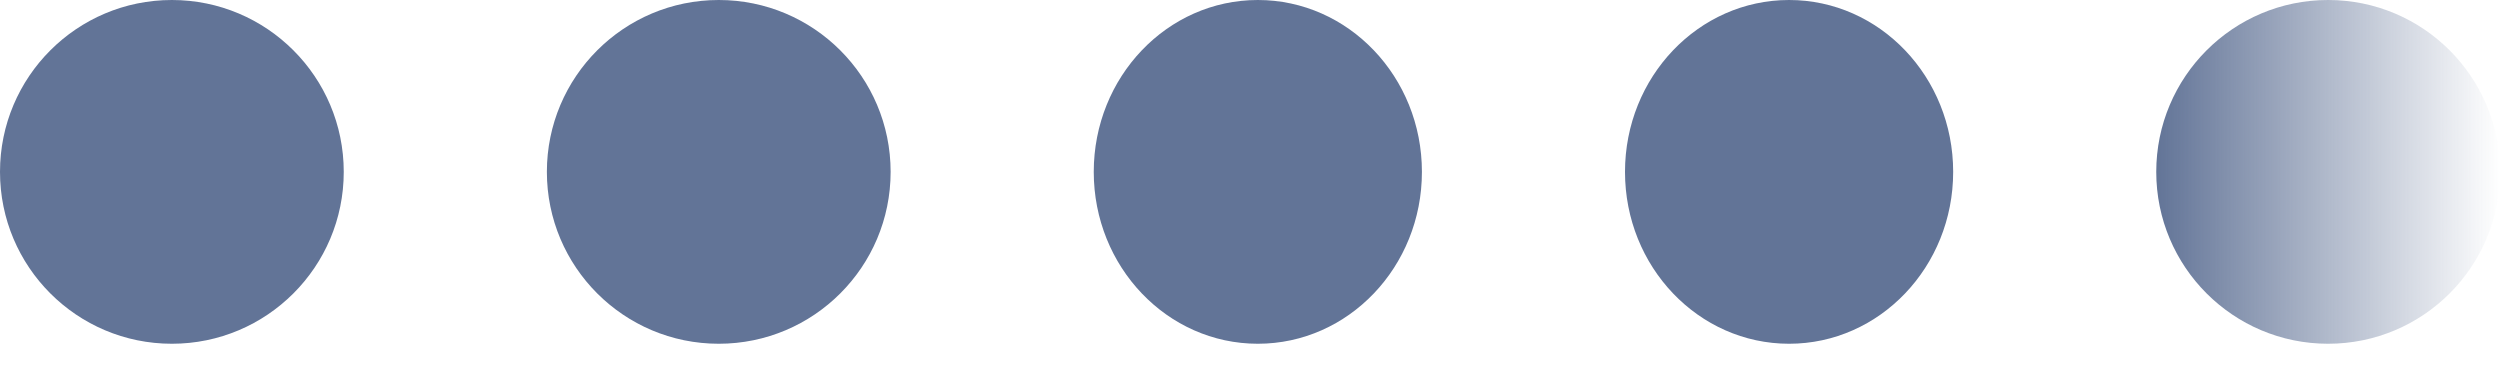
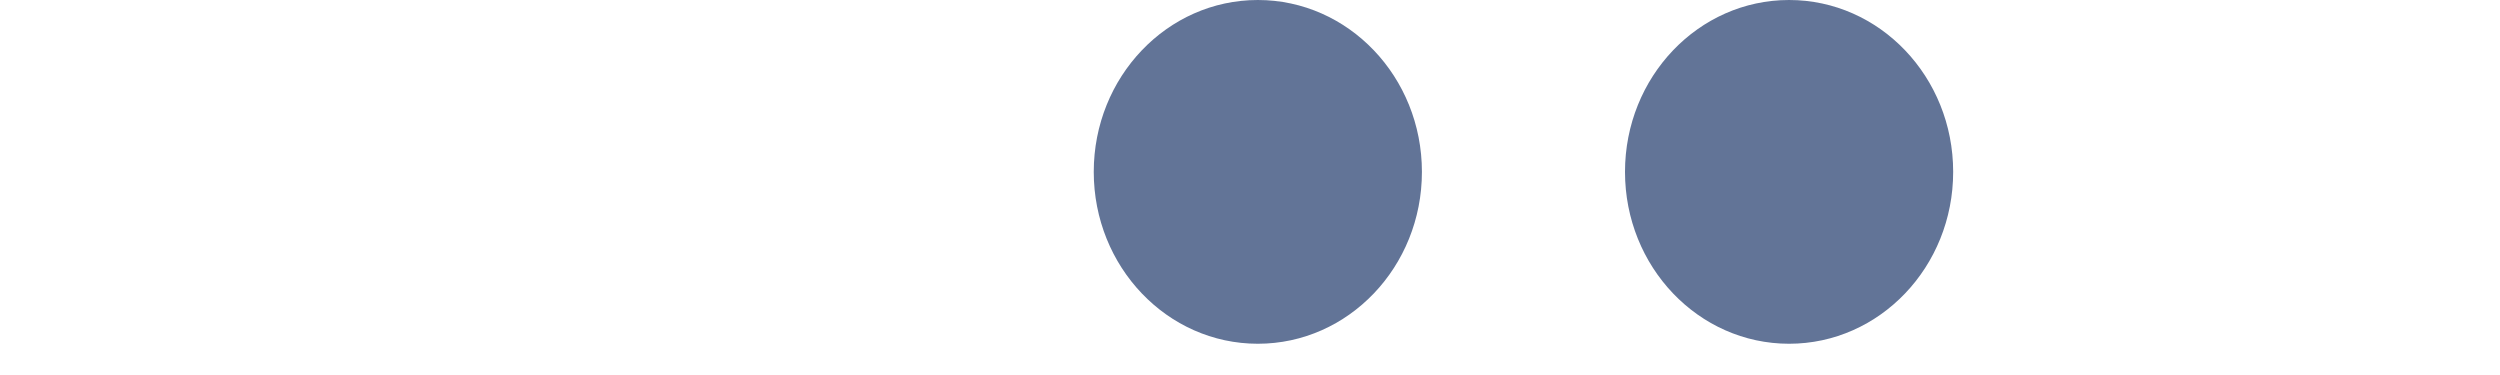
<svg xmlns="http://www.w3.org/2000/svg" width="60" height="9" viewBox="0 0 60 9" fill="none">
  <ellipse cx="42.938" cy="4.125" rx="3.938" ry="4.125" transform="rotate(180 42.938 4.125)" fill="#627497" />
-   <ellipse cx="55.875" cy="4.125" rx="4.125" ry="4.125" fill="url(#paint0_linear_284_7275)" />
  <ellipse cx="30.188" cy="4.125" rx="3.938" ry="4.125" transform="rotate(180 30.188 4.125)" fill="#627497" />
-   <circle cx="17.25" cy="4.125" r="4.125" transform="rotate(180 17.25 4.125)" fill="#627497" />
-   <circle cx="4.125" cy="4.125" r="4.125" transform="rotate(180 4.125 4.125)" fill="#627497" />
  <defs>
    <linearGradient id="paint0_linear_284_7275" x1="60" y1="4.125" x2="51.75" y2="4.125" gradientUnits="userSpaceOnUse">
      <stop stop-color="#627497" stop-opacity="0" />
      <stop offset="1" stop-color="#627497" />
    </linearGradient>
  </defs>
</svg>